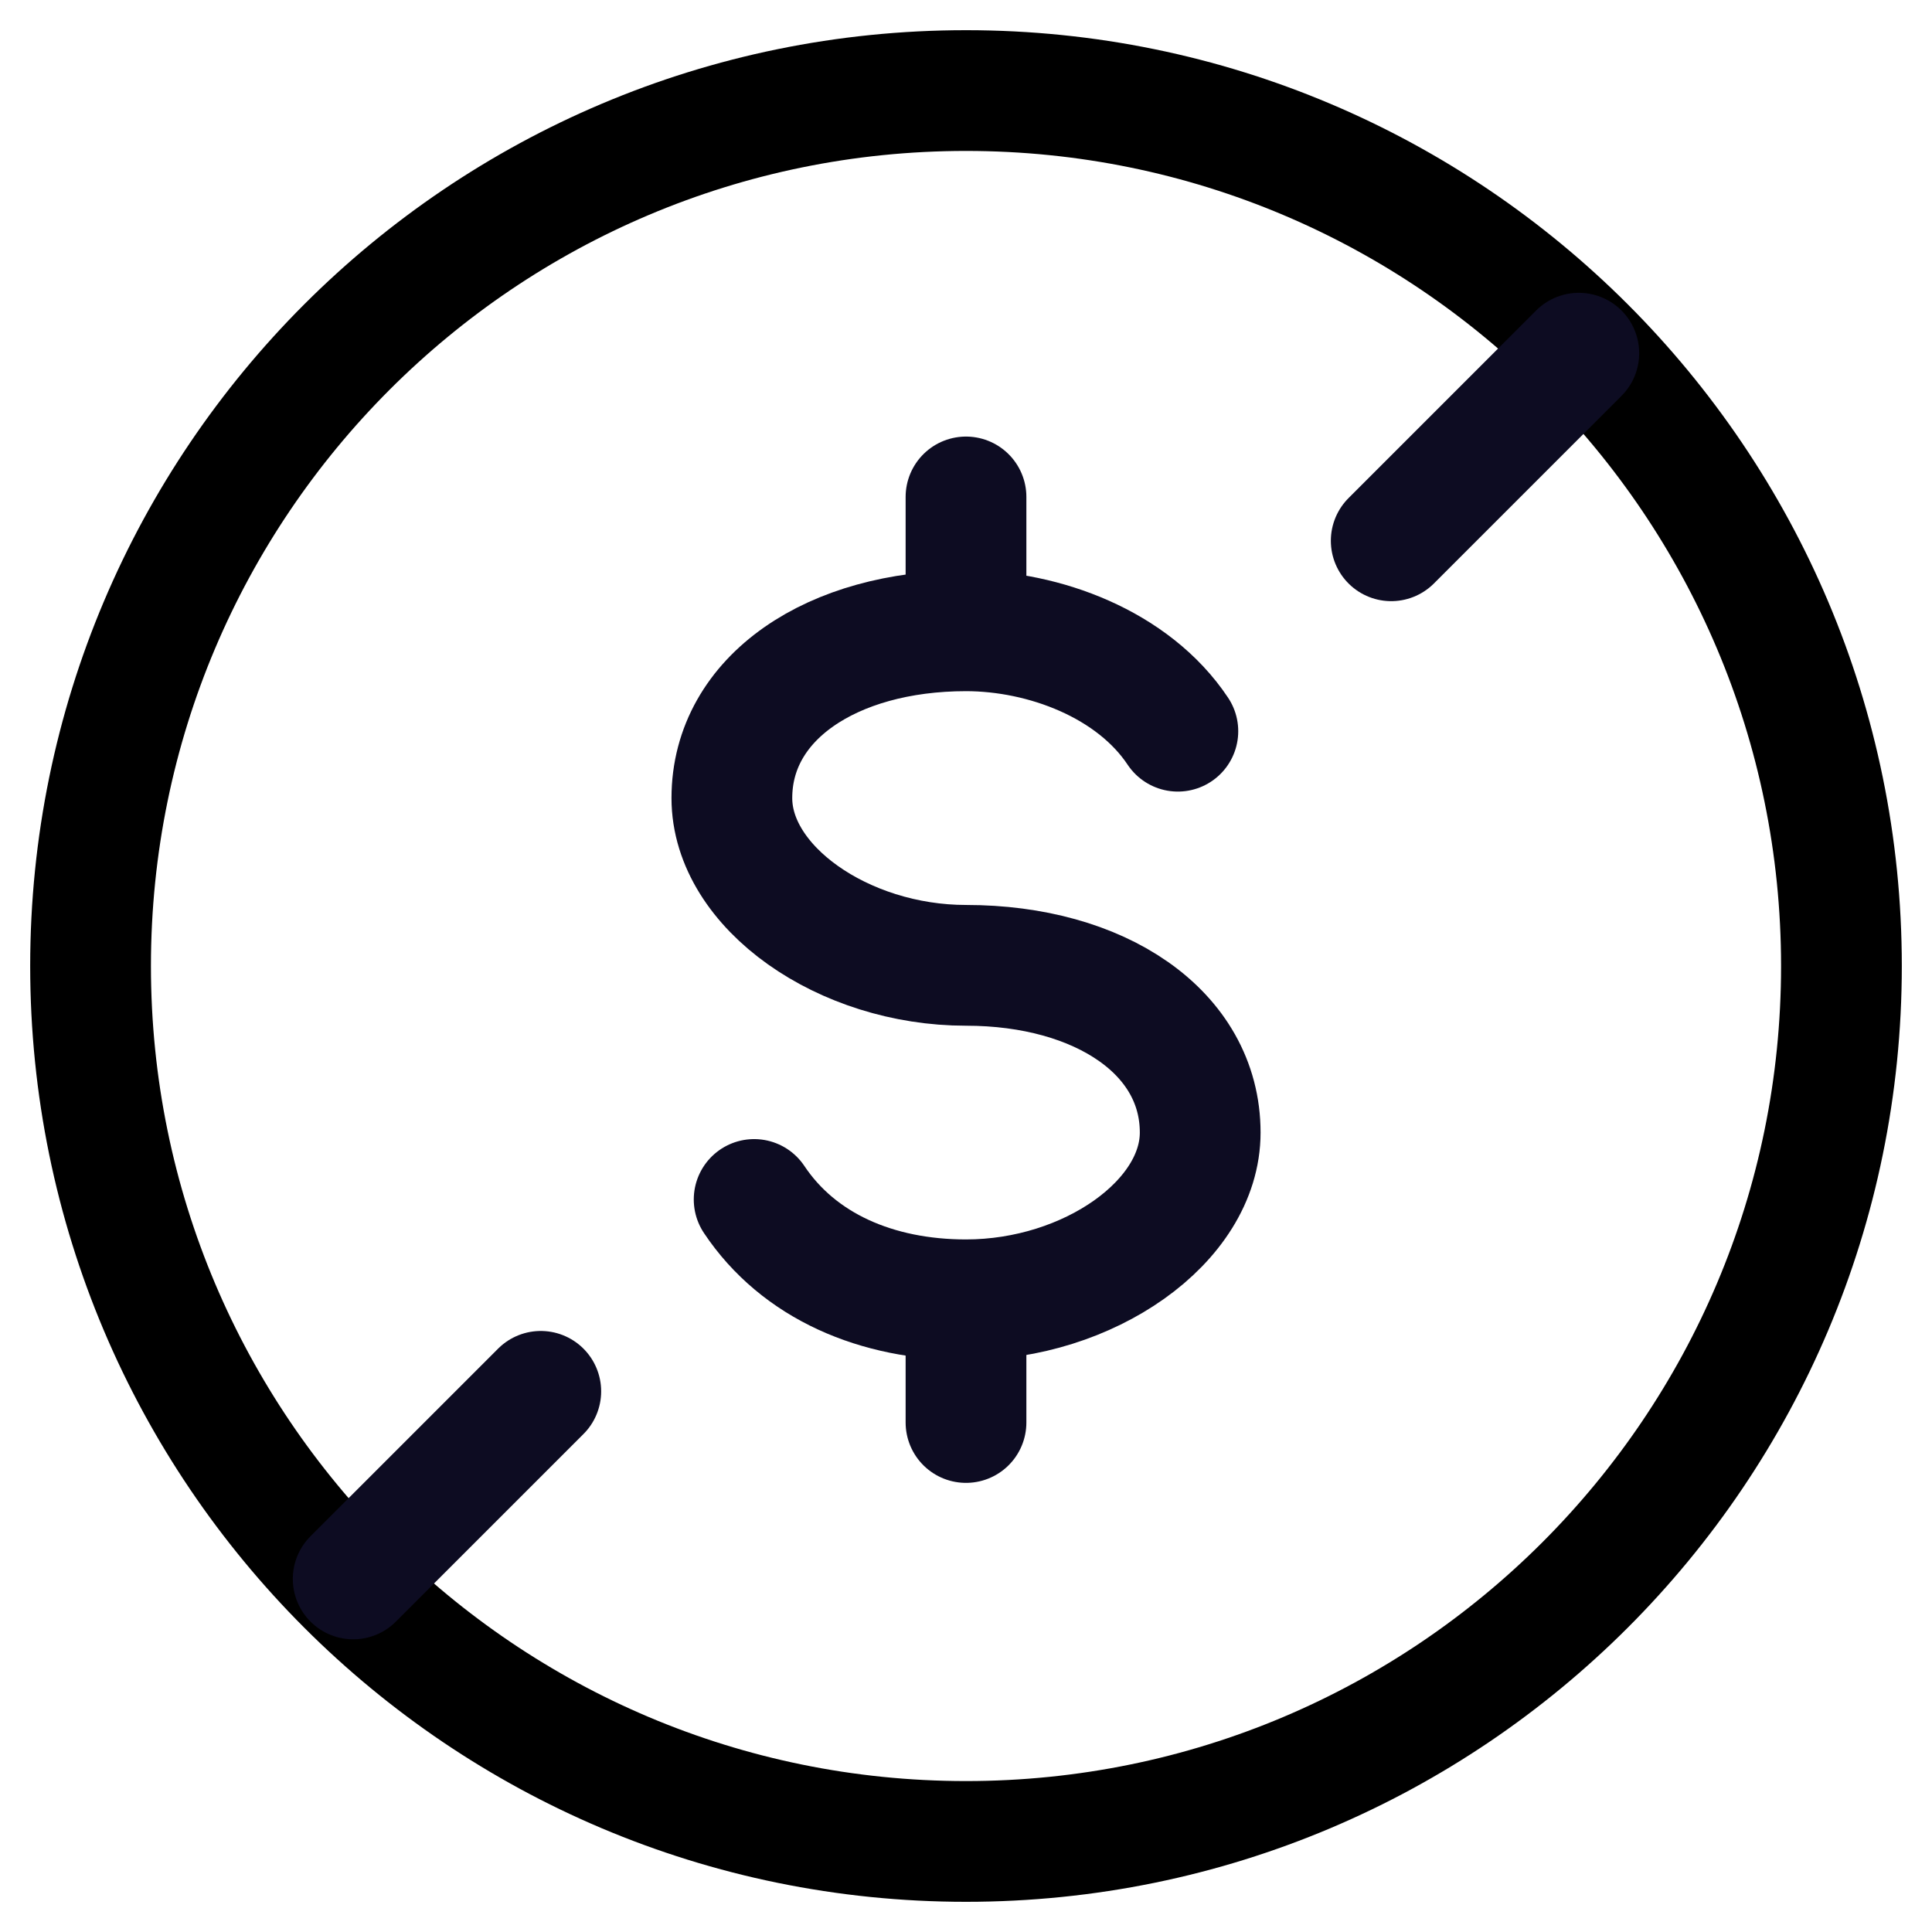
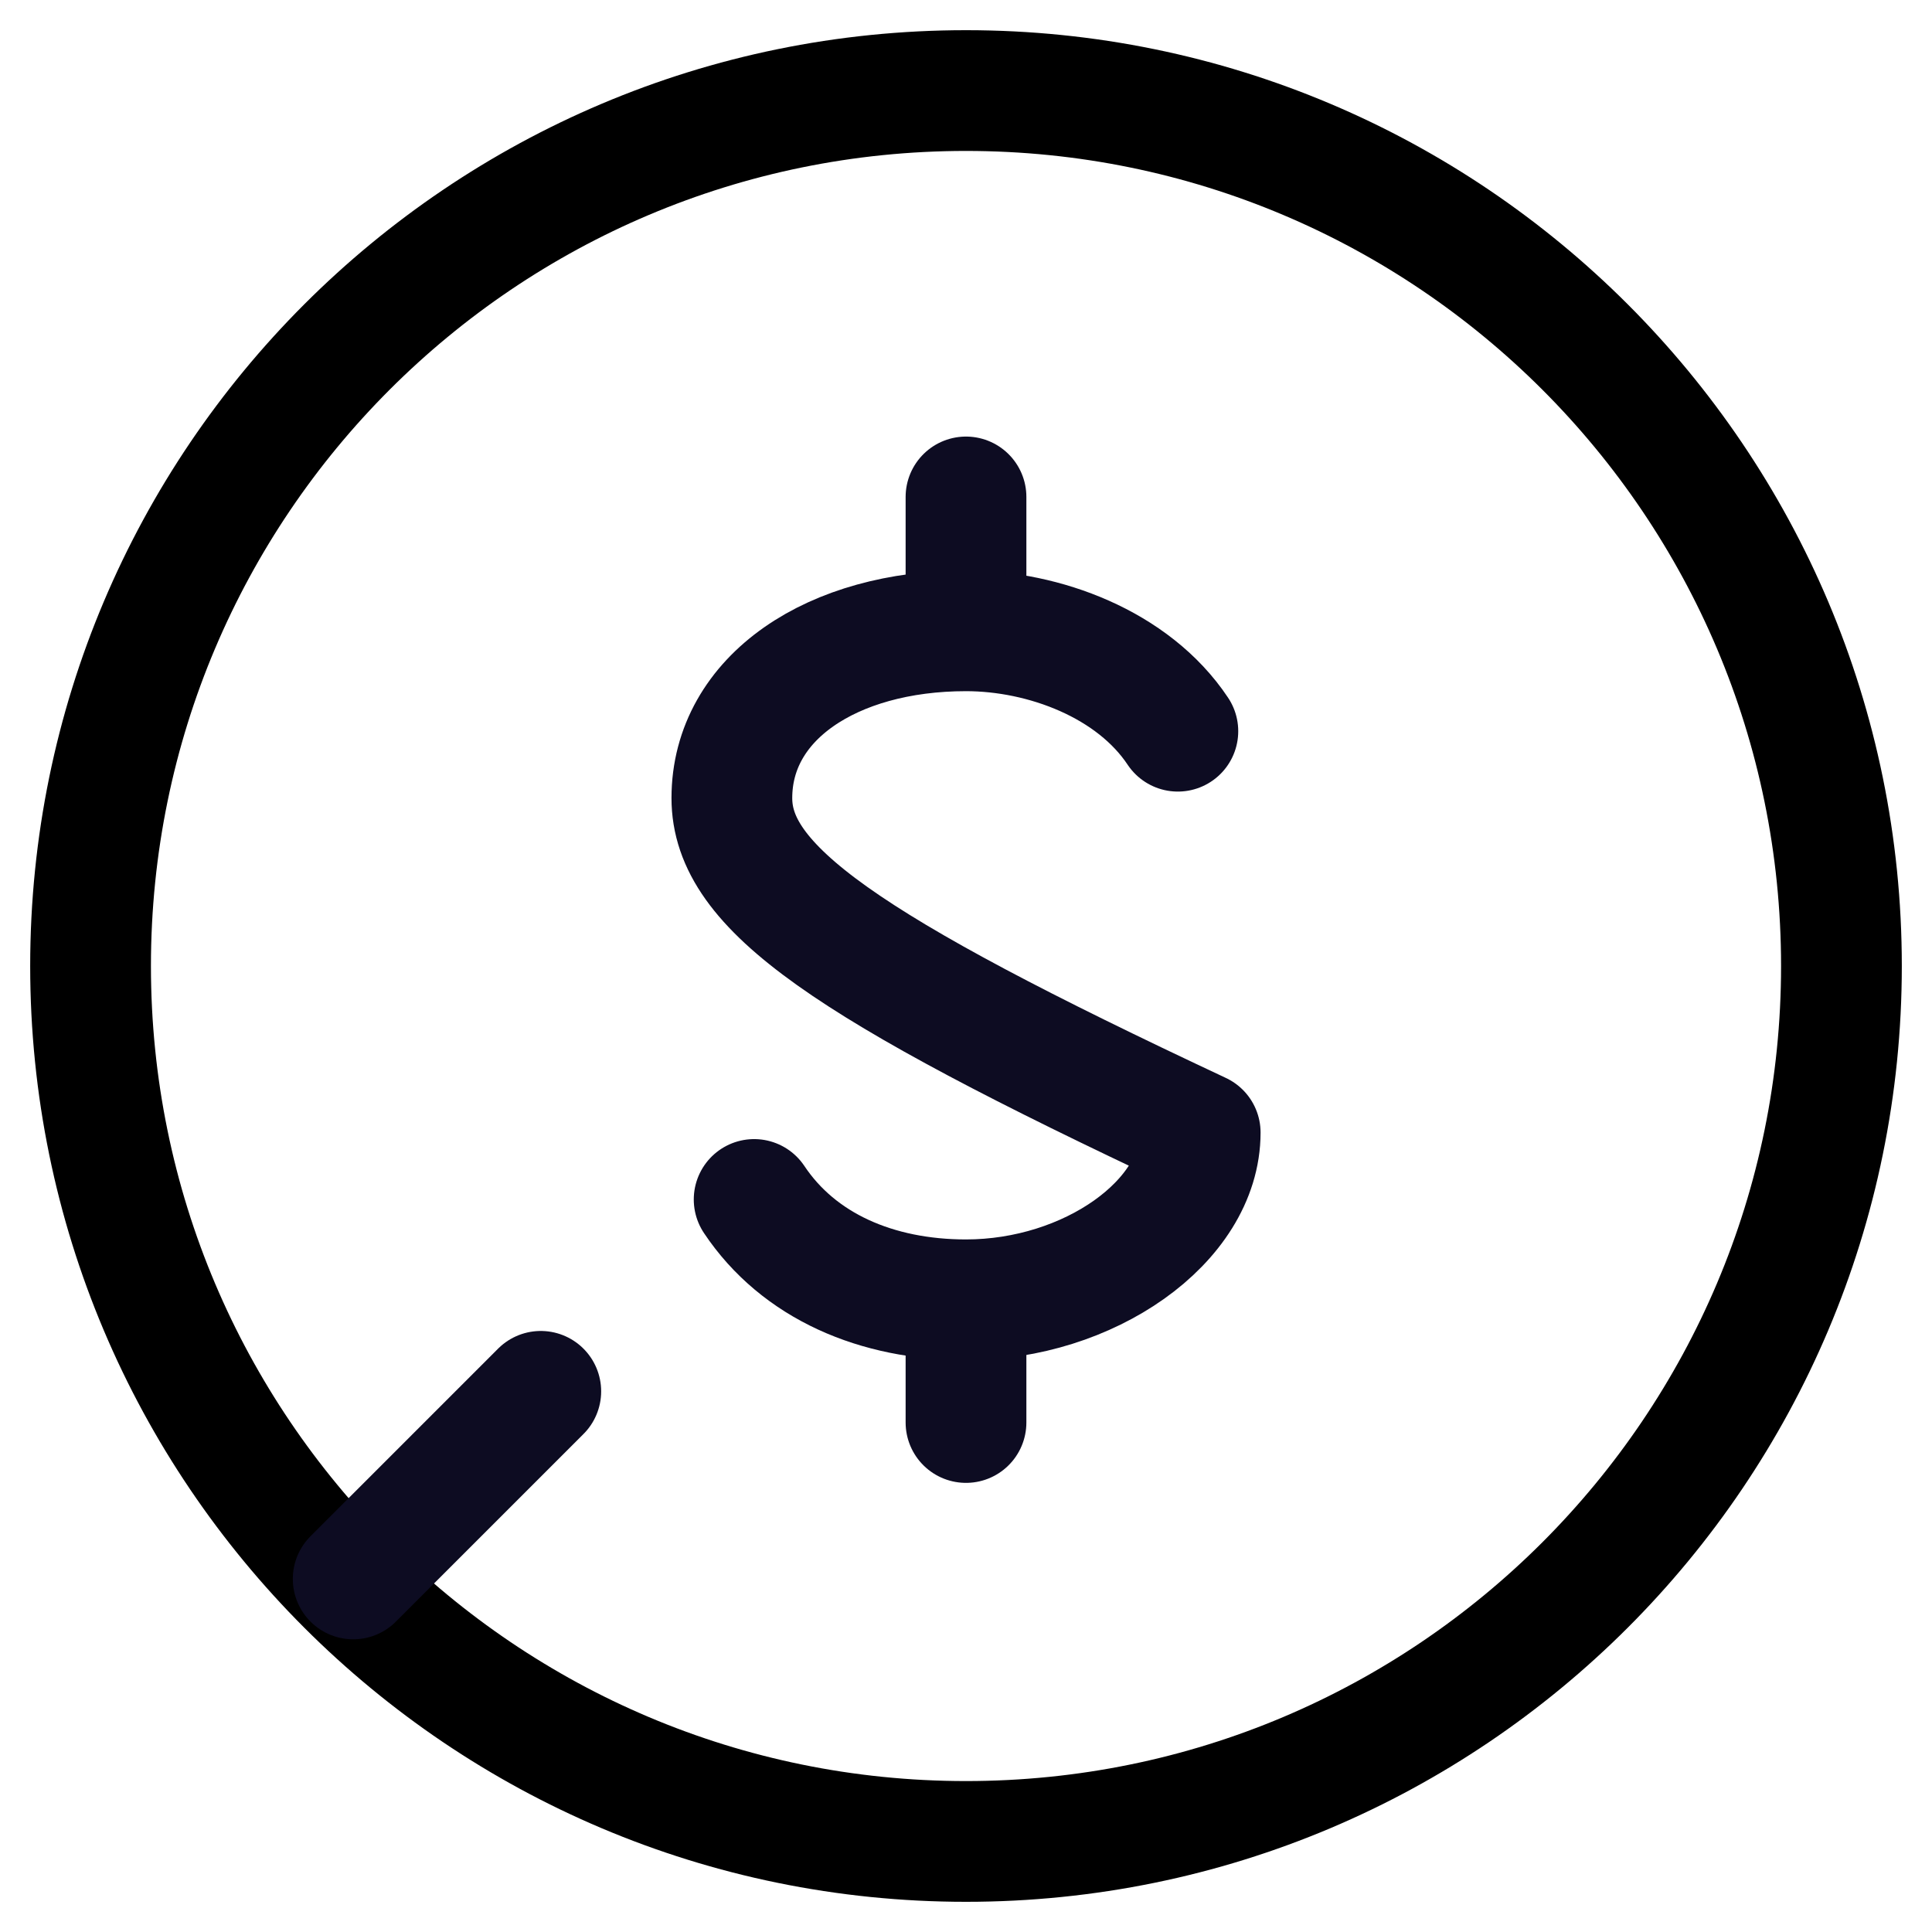
<svg xmlns="http://www.w3.org/2000/svg" width="32" height="32" viewBox="0 0 32 32" fill="none" role="img" class="icon ">
  <path d="M16 30.5C24.008 30.5 30.5 24.008 30.5 16C30.5 7.992 24.008 1.5 16 1.5C7.992 1.5 1.5 7.992 1.5 16C1.5 24.008 7.992 30.5 16 30.5Z" stroke="currentColor" stroke-width="2" stroke-miterlimit="10" stroke-linecap="round" stroke-linejoin="round" />
  <path d="M8.957 23.045L5.85 26.152" stroke="#0d0c22" stroke-width="2" stroke-miterlimit="10" stroke-linecap="round" stroke-linejoin="round" />
-   <path d="M23.043 8.957L26.15 5.85" stroke="#0d0c22" stroke-width="2" stroke-miterlimit="10" stroke-linecap="round" stroke-linejoin="round" />
-   <path d="M12.491 19.867C13.23 20.975 14.523 21.529 16 21.529C18.032 21.529 19.879 20.236 19.879 18.759C19.879 17.097 18.217 15.989 16 15.989C13.969 15.989 12.122 14.696 12.122 13.219C12.122 11.556 13.784 10.448 16 10.448C17.293 10.448 18.771 11.002 19.509 12.111" stroke="#0d0c22" stroke-width="2" stroke-miterlimit="10" stroke-linecap="round" stroke-linejoin="round" />
+   <path d="M12.491 19.867C13.23 20.975 14.523 21.529 16 21.529C18.032 21.529 19.879 20.236 19.879 18.759C13.969 15.989 12.122 14.696 12.122 13.219C12.122 11.556 13.784 10.448 16 10.448C17.293 10.448 18.771 11.002 19.509 12.111" stroke="#0d0c22" stroke-width="2" stroke-miterlimit="10" stroke-linecap="round" stroke-linejoin="round" />
  <path d="M16 21.714V23.561" stroke="#0d0c22" stroke-width="2" stroke-miterlimit="10" stroke-linecap="round" stroke-linejoin="round" />
  <path d="M16 8.231V10.263" stroke="#0d0c22" stroke-width="2" stroke-miterlimit="10" stroke-linecap="round" stroke-linejoin="round" />
</svg>